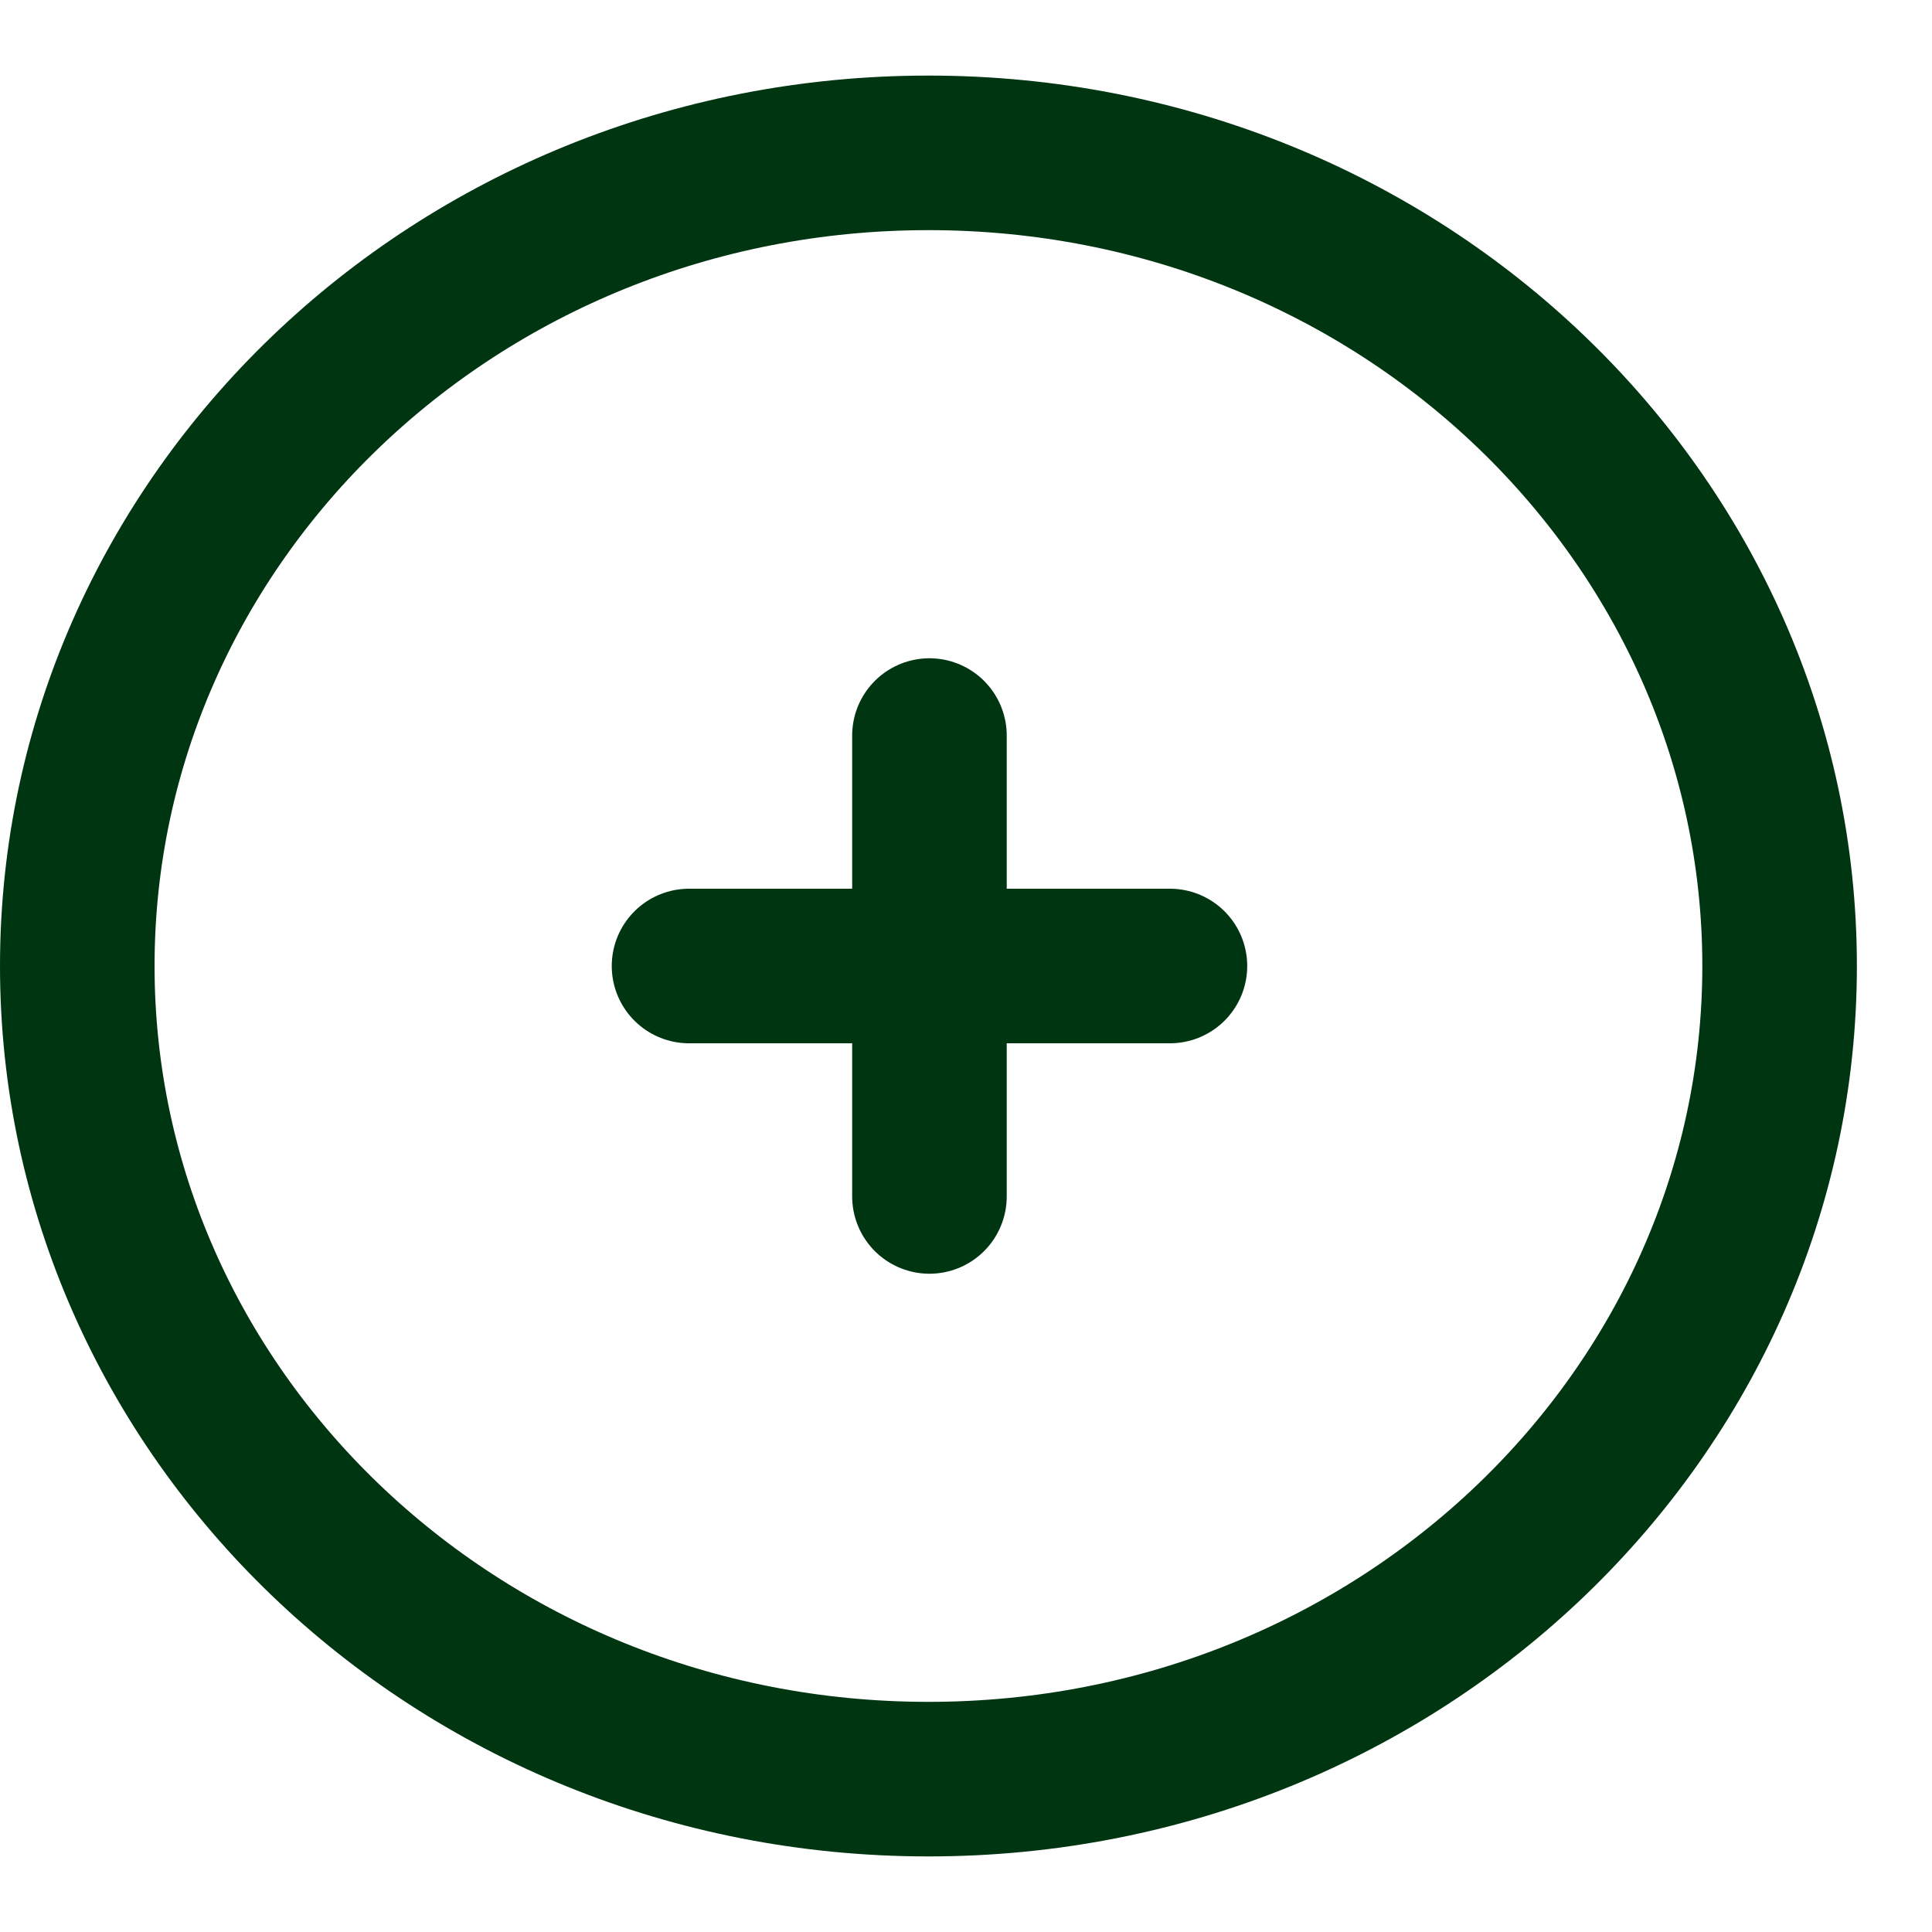
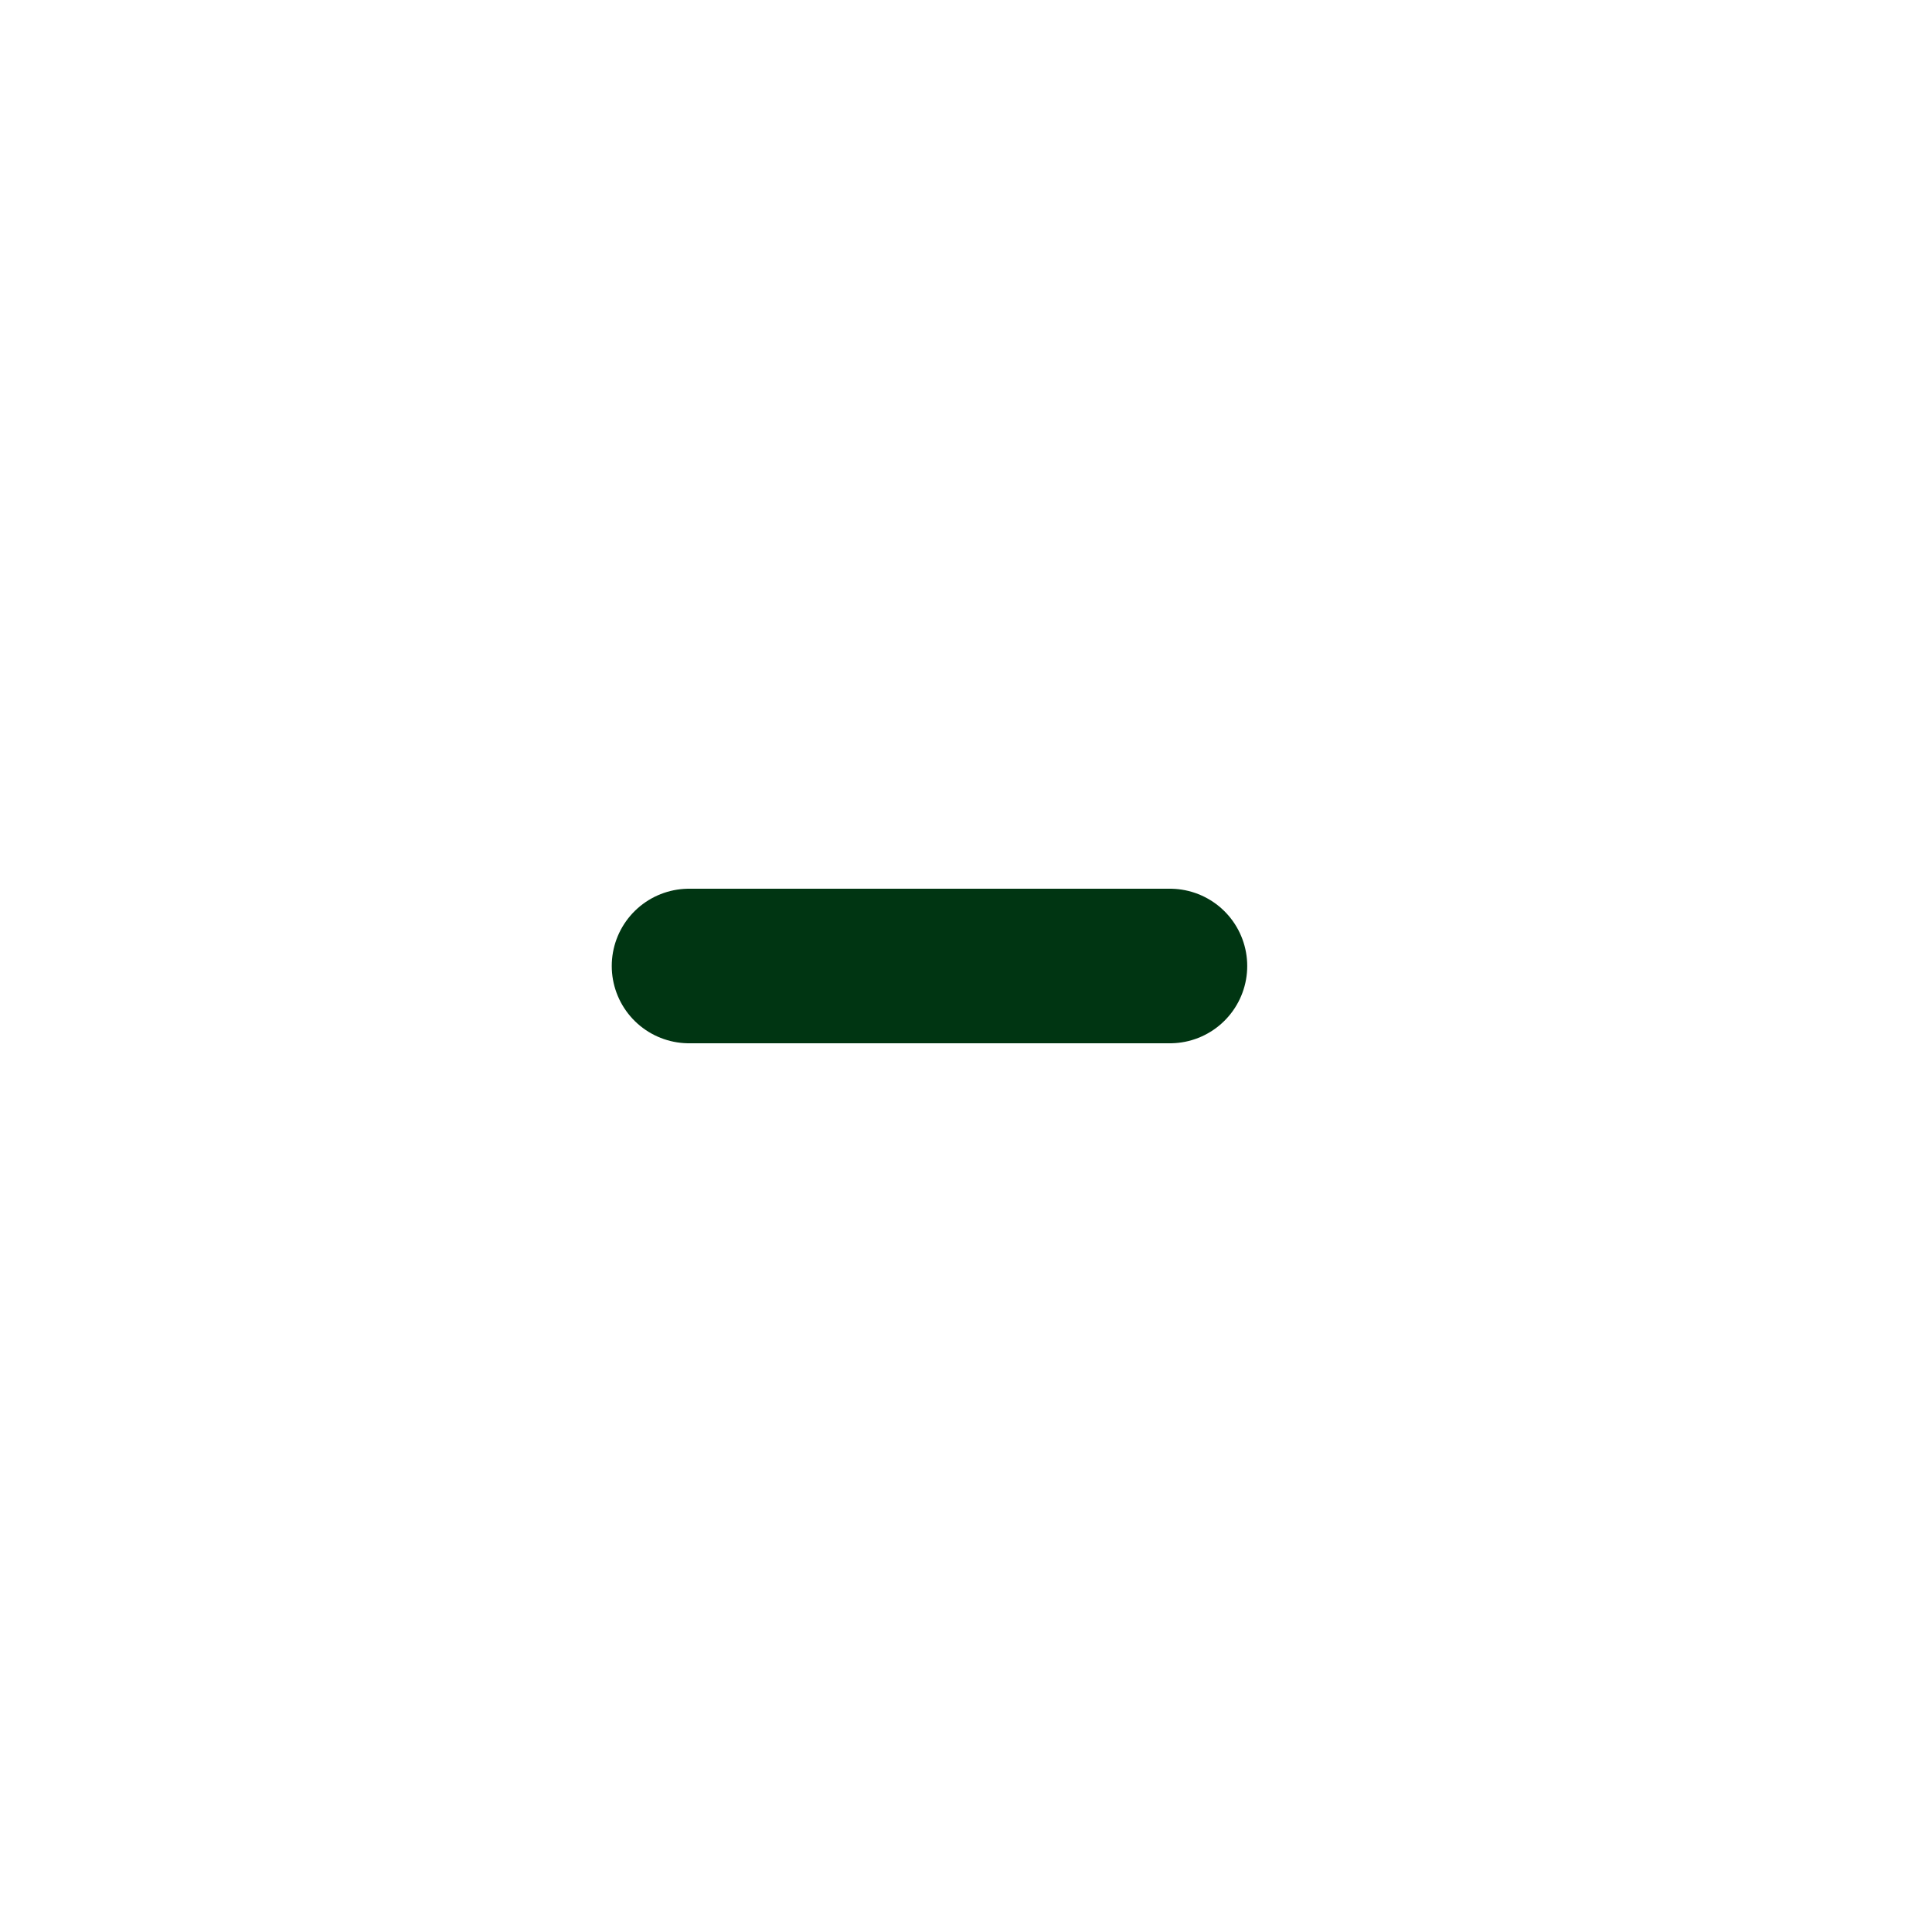
<svg xmlns="http://www.w3.org/2000/svg" width="25" height="25" viewBox="0 0 25 25" fill="none">
-   <path d="M23.028 12.5C23.028 18.272 18.137 23.022 12.014 23.022C5.891 23.022 1 18.272 1 12.5C1 6.728 5.891 1.978 12.014 1.978C18.137 1.978 23.028 6.728 23.028 12.5Z" stroke="#003512" stroke-width="2" />
-   <path d="M12.027 9.518V15.482" stroke="#003512" stroke-width="2" stroke-linecap="round" stroke-linejoin="round" />
  <path d="M15.139 12.5H8.916" stroke="#003512" stroke-width="2" stroke-linecap="round" stroke-linejoin="round" />
</svg>